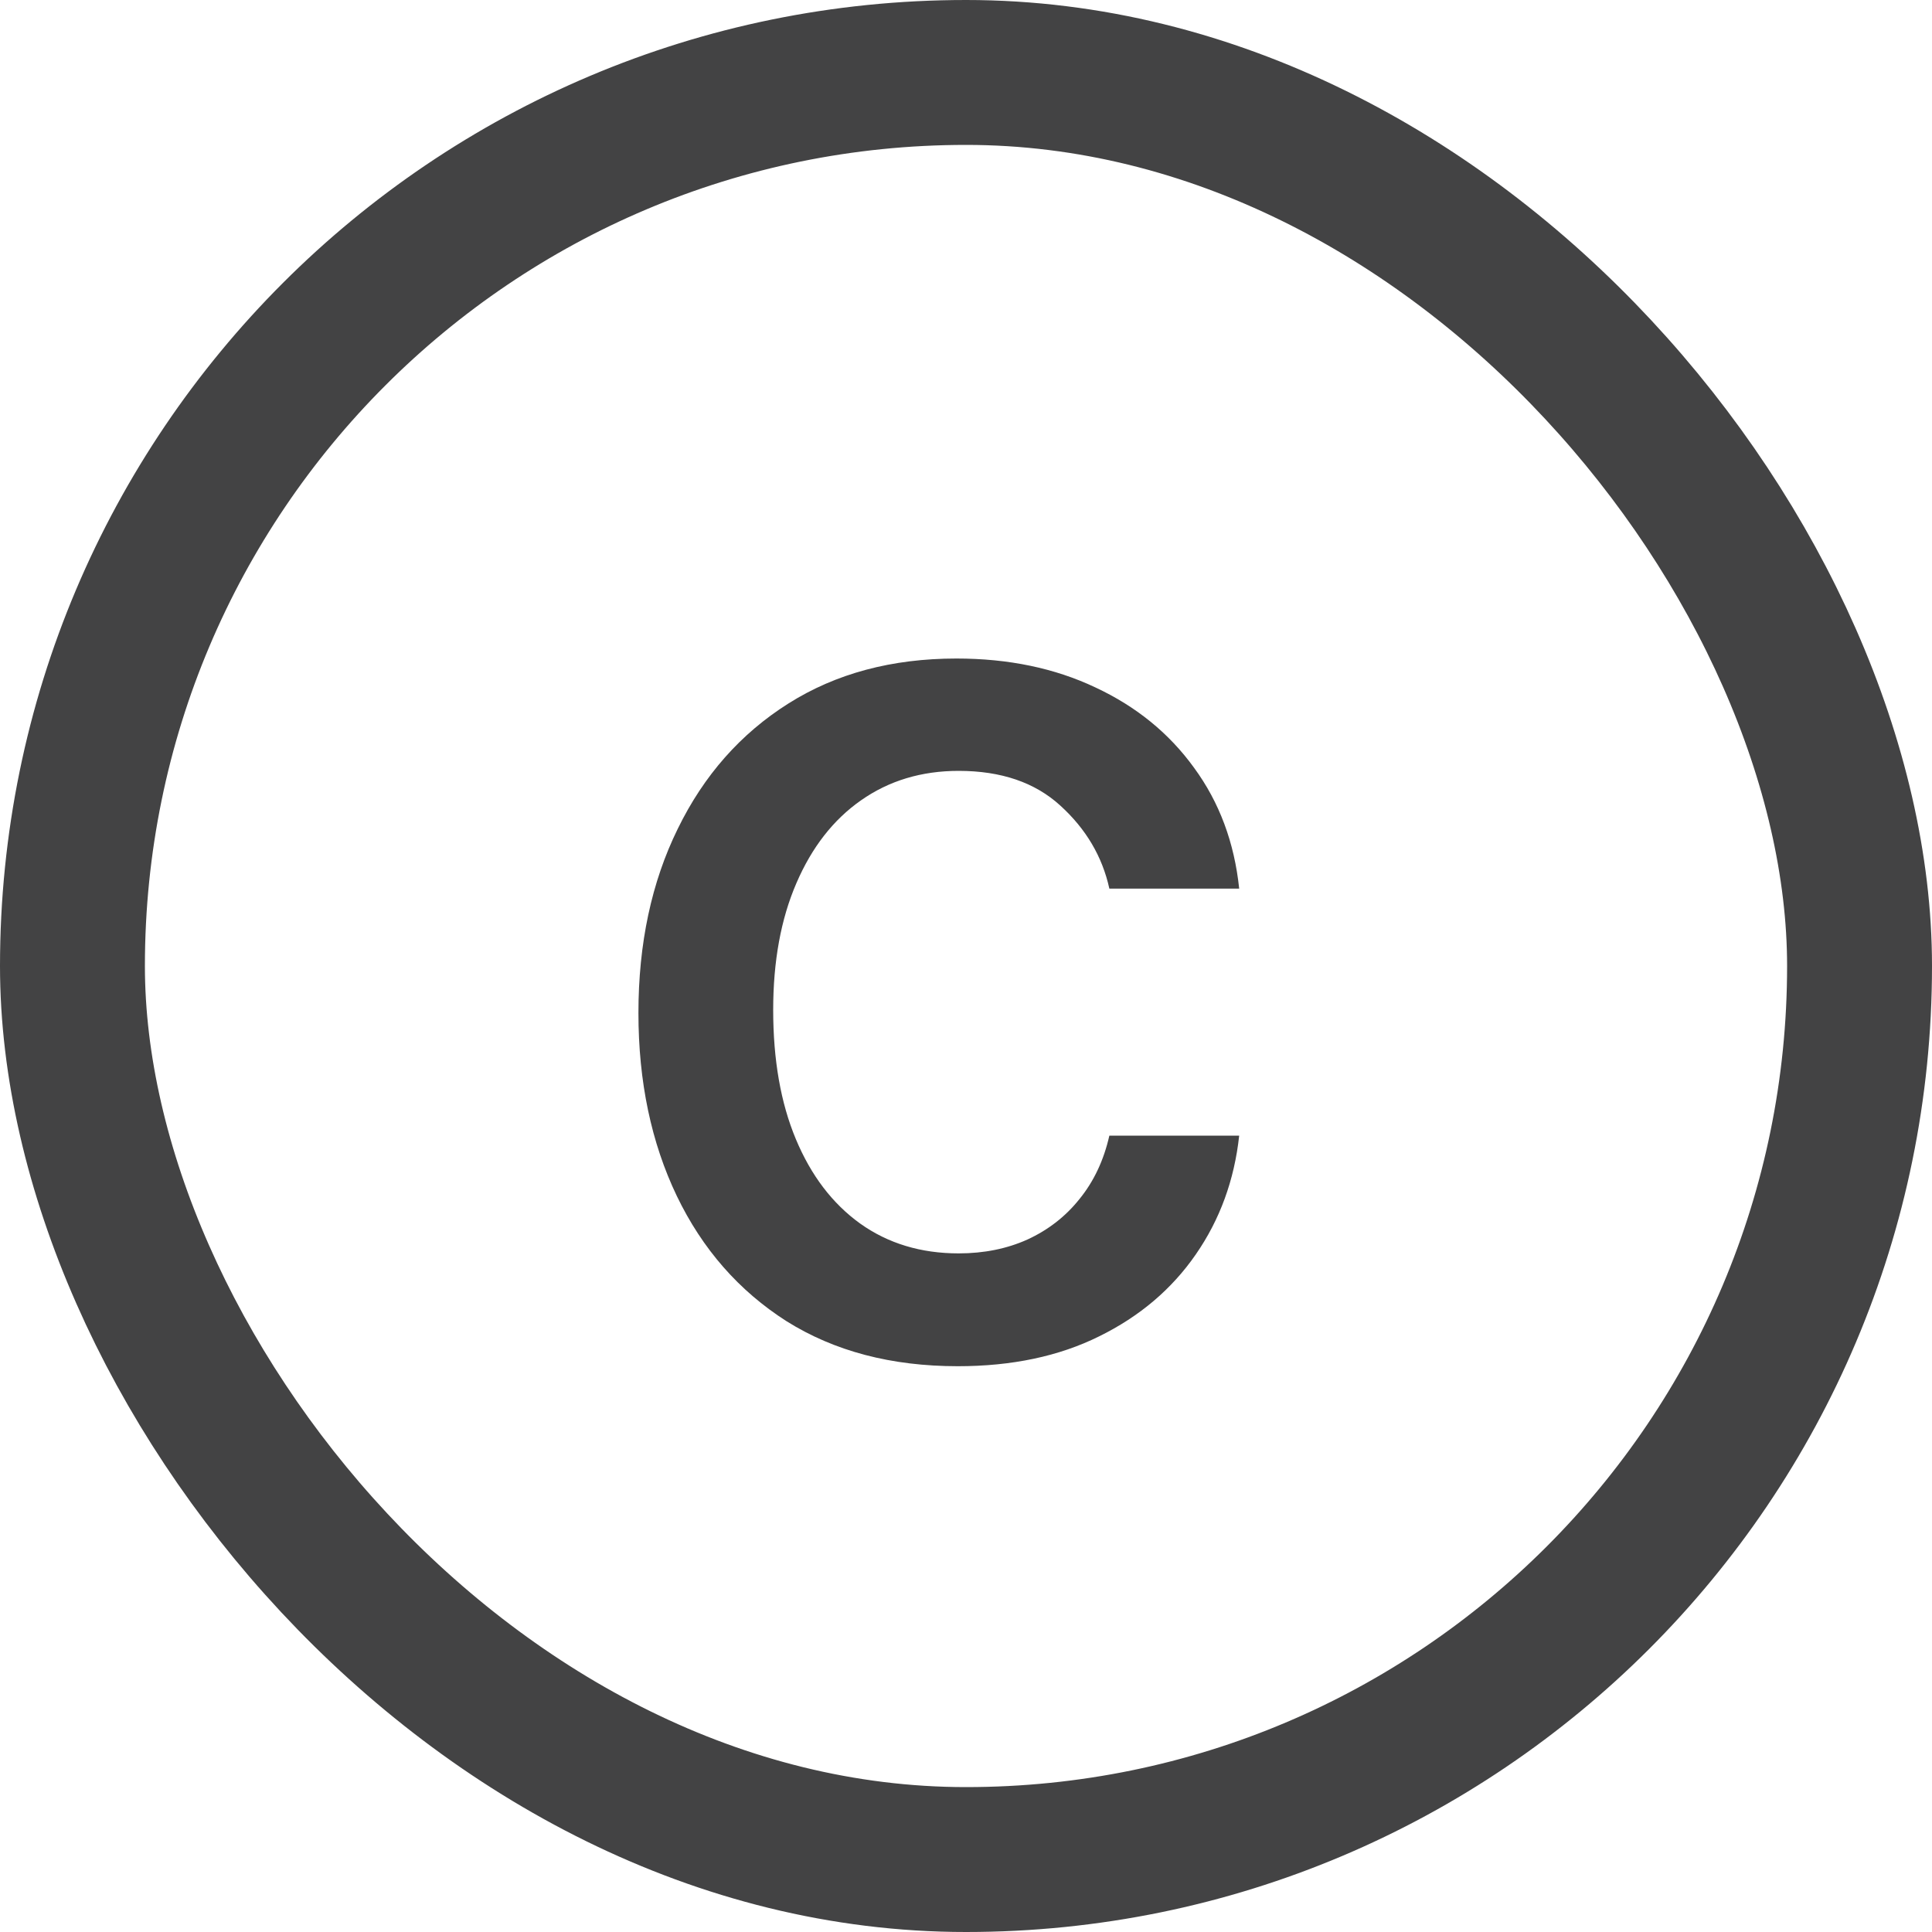
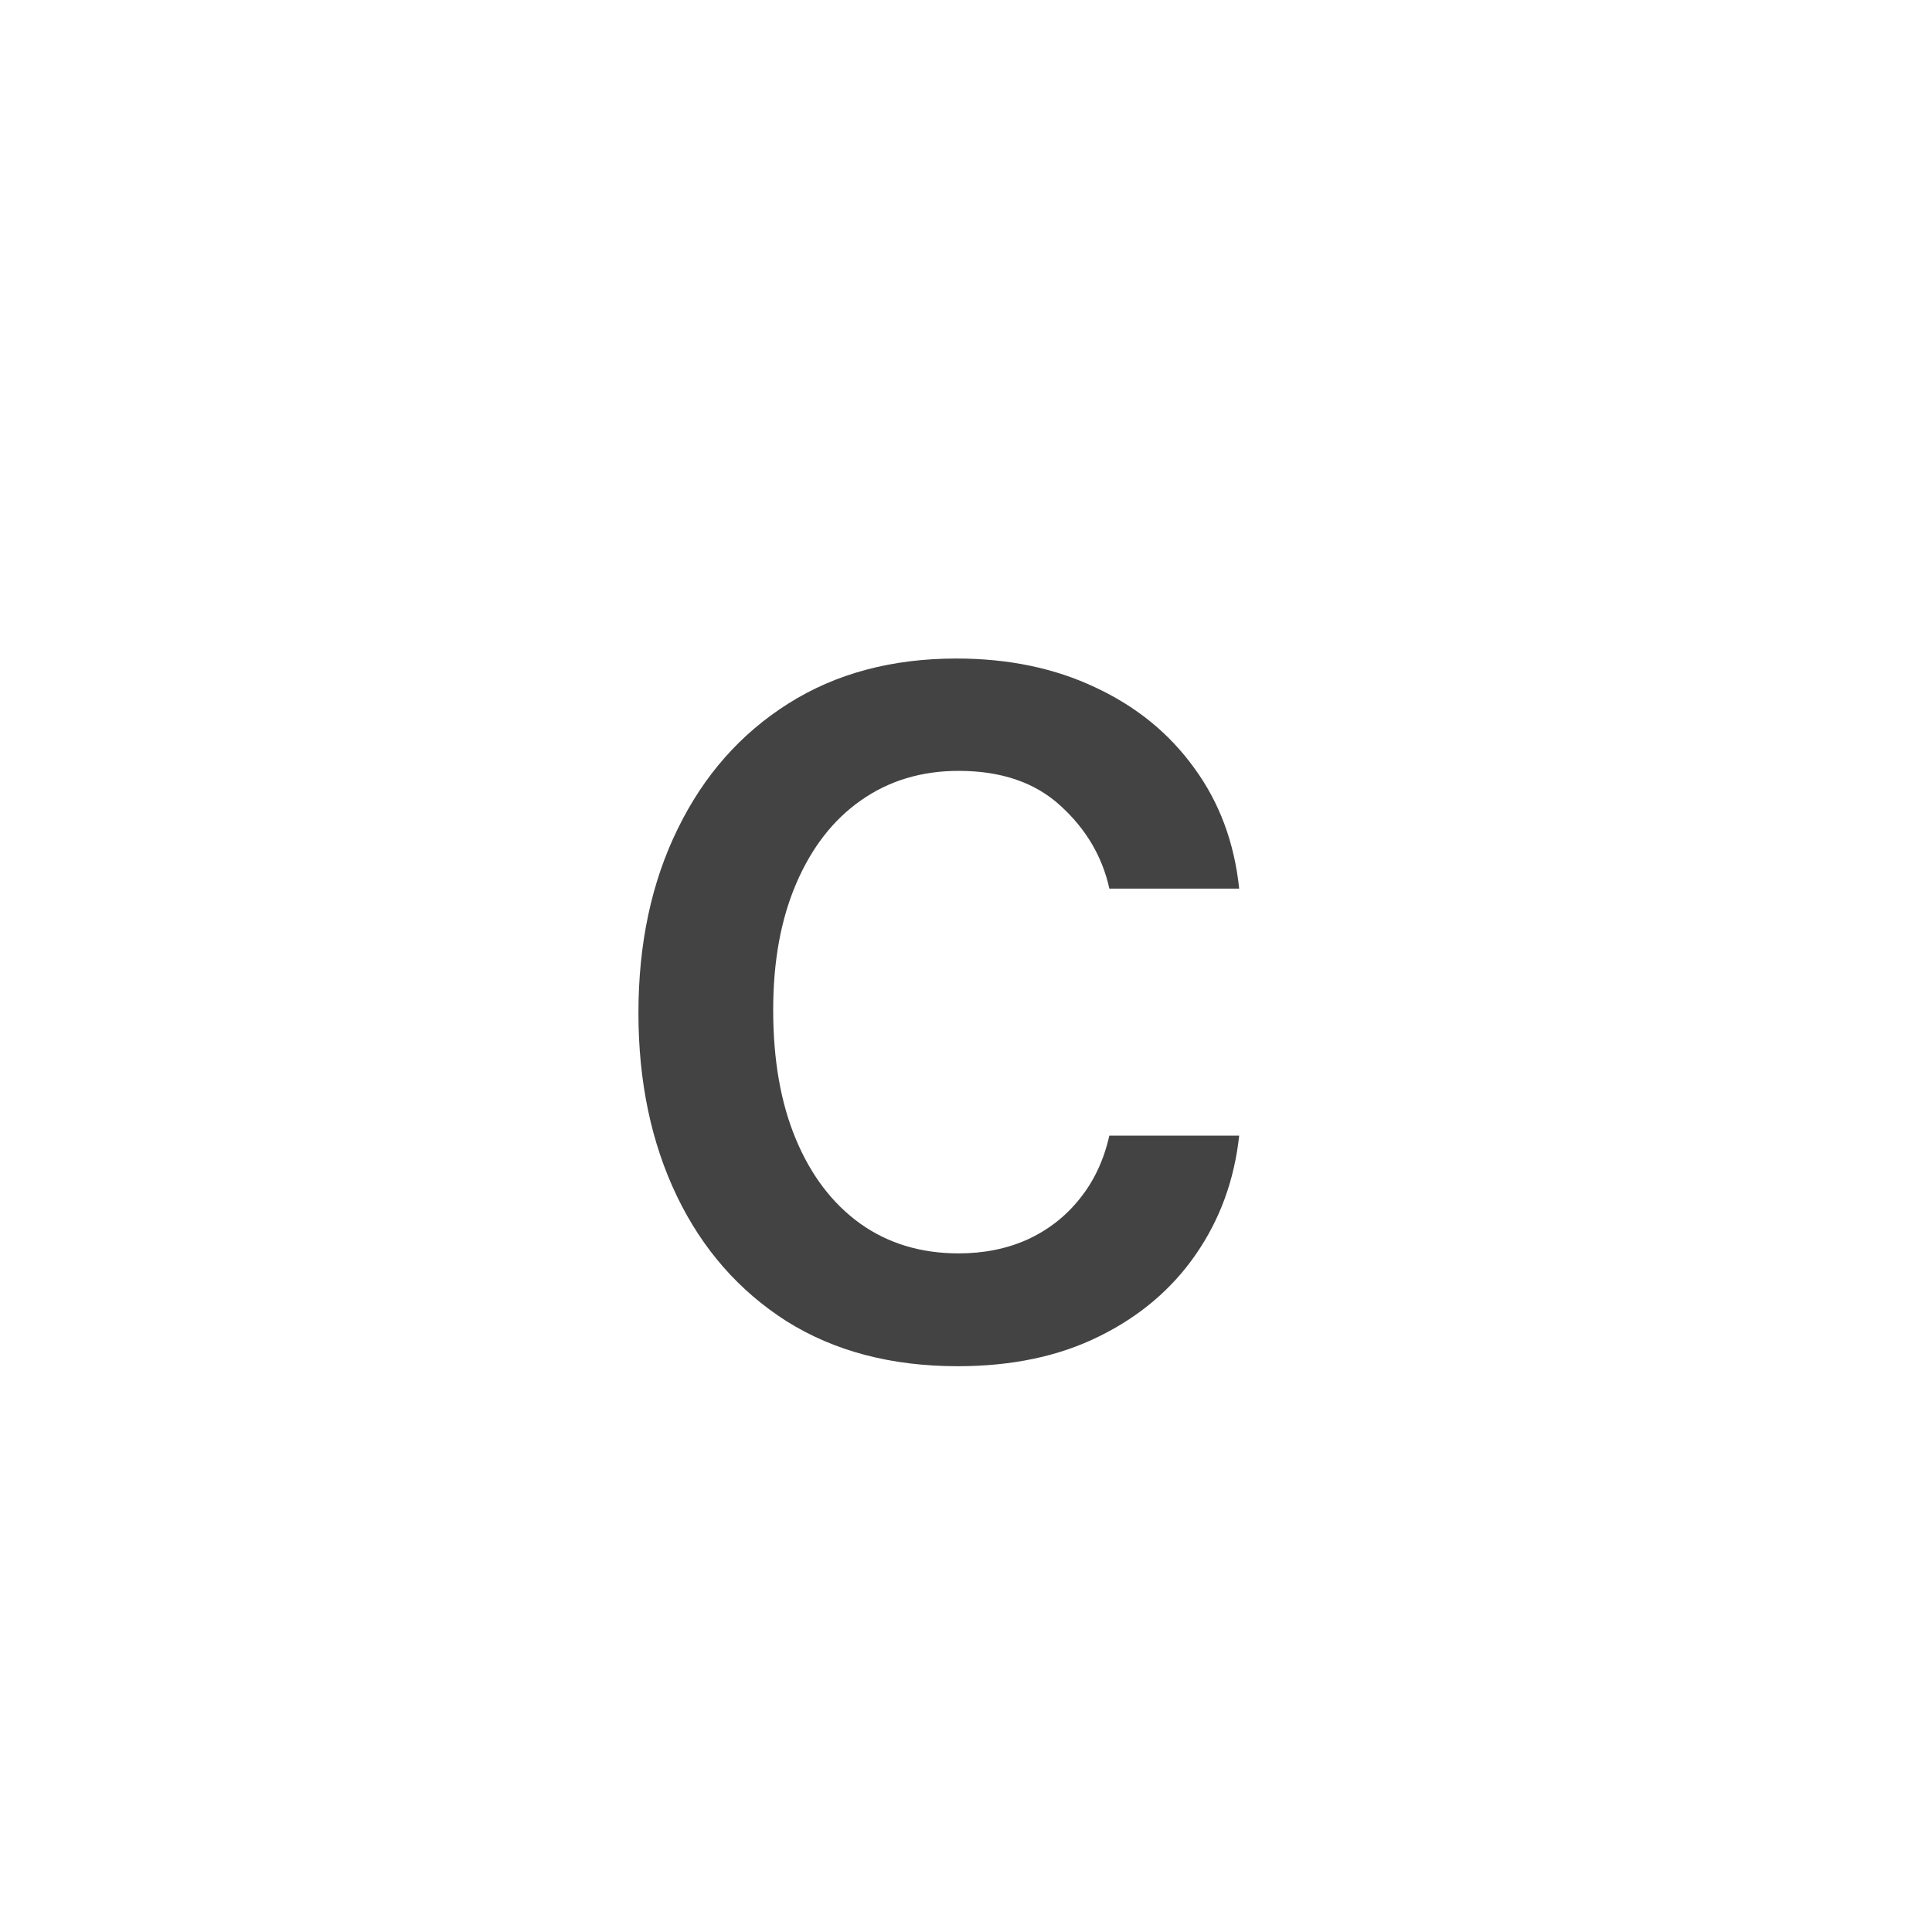
<svg xmlns="http://www.w3.org/2000/svg" width="20" height="20" viewBox="0 0 20 20" fill="none">
  <path d="M9.915 14.143C9.228 14.143 8.638 13.988 8.142 13.677C7.65 13.363 7.271 12.931 7.006 12.38C6.742 11.829 6.609 11.198 6.609 10.487C6.609 9.767 6.745 9.131 7.016 8.58C7.286 8.026 7.668 7.594 8.161 7.283C8.653 6.972 9.233 6.817 9.901 6.817C10.44 6.817 10.92 6.917 11.341 7.117C11.763 7.314 12.103 7.591 12.361 7.948C12.623 8.305 12.778 8.722 12.828 9.199H11.484C11.411 8.866 11.241 8.58 10.977 8.34C10.715 8.1 10.364 7.98 9.924 7.98C9.539 7.98 9.202 8.082 8.913 8.285C8.627 8.485 8.404 8.771 8.244 9.143C8.084 9.513 8.004 9.95 8.004 10.454C8.004 10.972 8.082 11.418 8.239 11.793C8.396 12.169 8.618 12.46 8.904 12.666C9.193 12.872 9.533 12.975 9.924 12.975C10.186 12.975 10.423 12.927 10.635 12.832C10.85 12.733 11.03 12.594 11.175 12.412C11.323 12.23 11.426 12.012 11.484 11.756H12.828C12.778 12.215 12.629 12.624 12.38 12.984C12.131 13.345 11.797 13.628 11.378 13.834C10.963 14.04 10.475 14.143 9.915 14.143Z" fill="#434344" />
-   <rect x="0.75" y="0.75" width="18.5" height="18.5" rx="9.25" stroke="#434344" stroke-width="1.5" />
</svg>